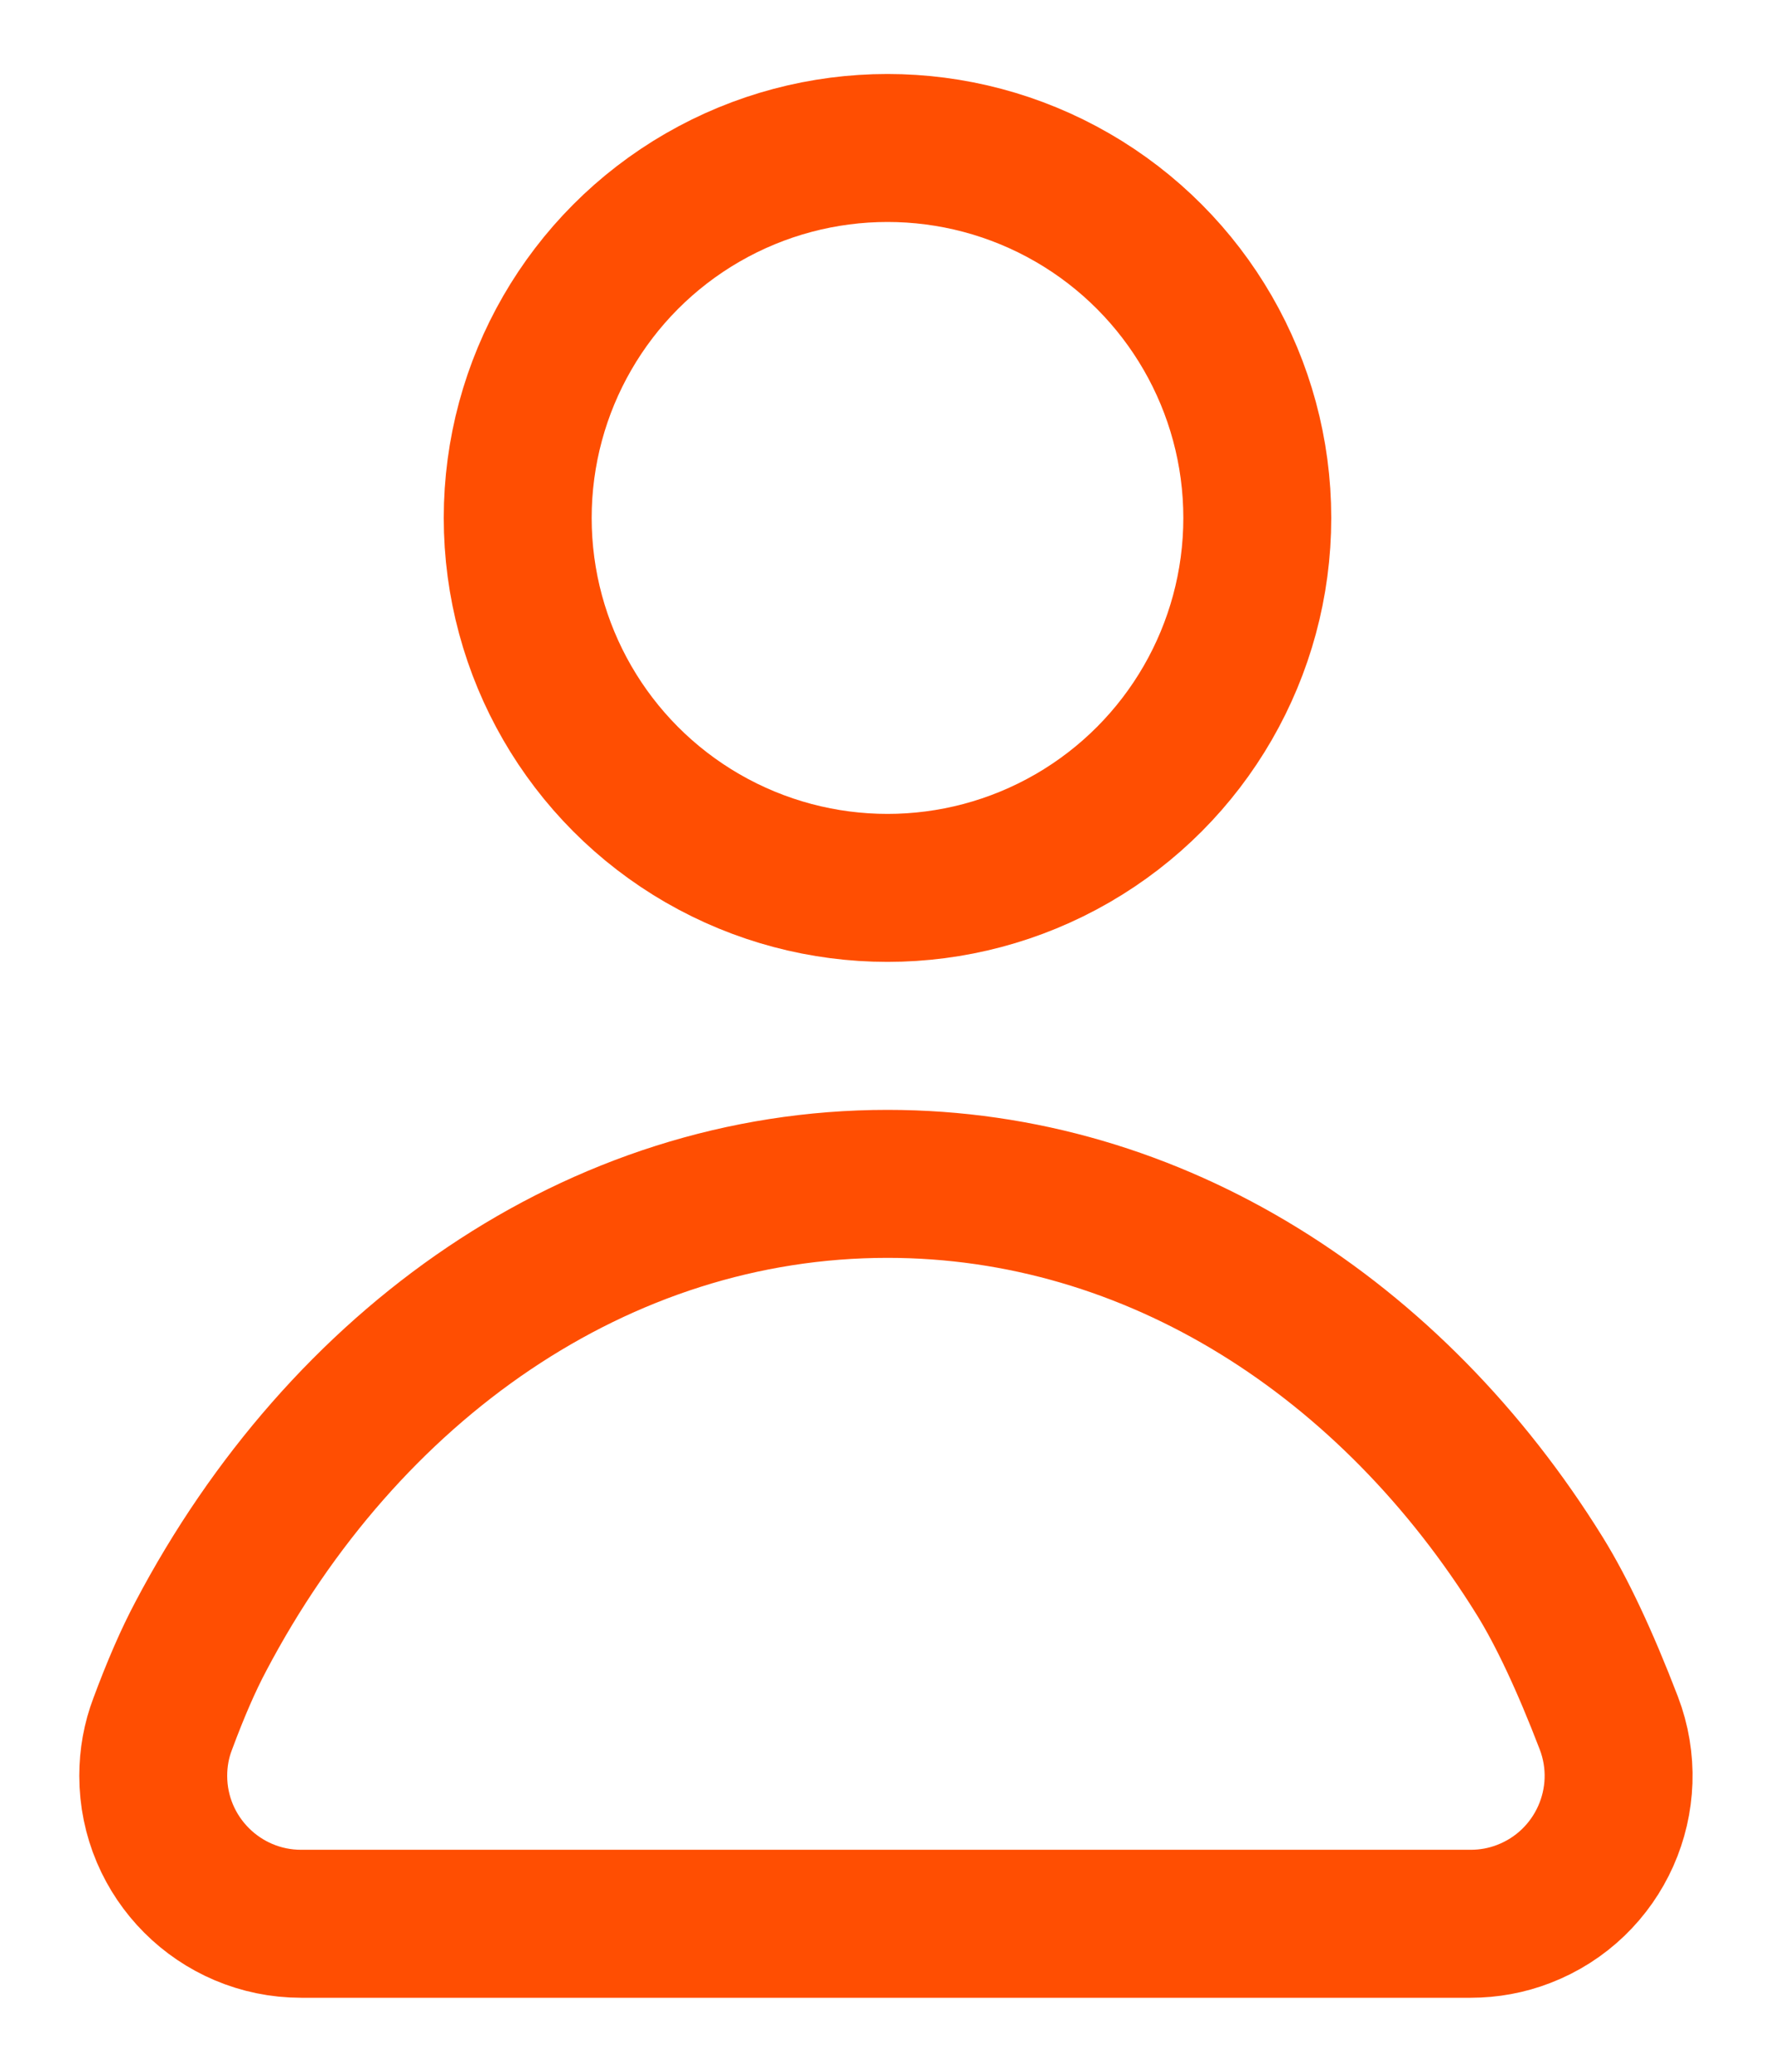
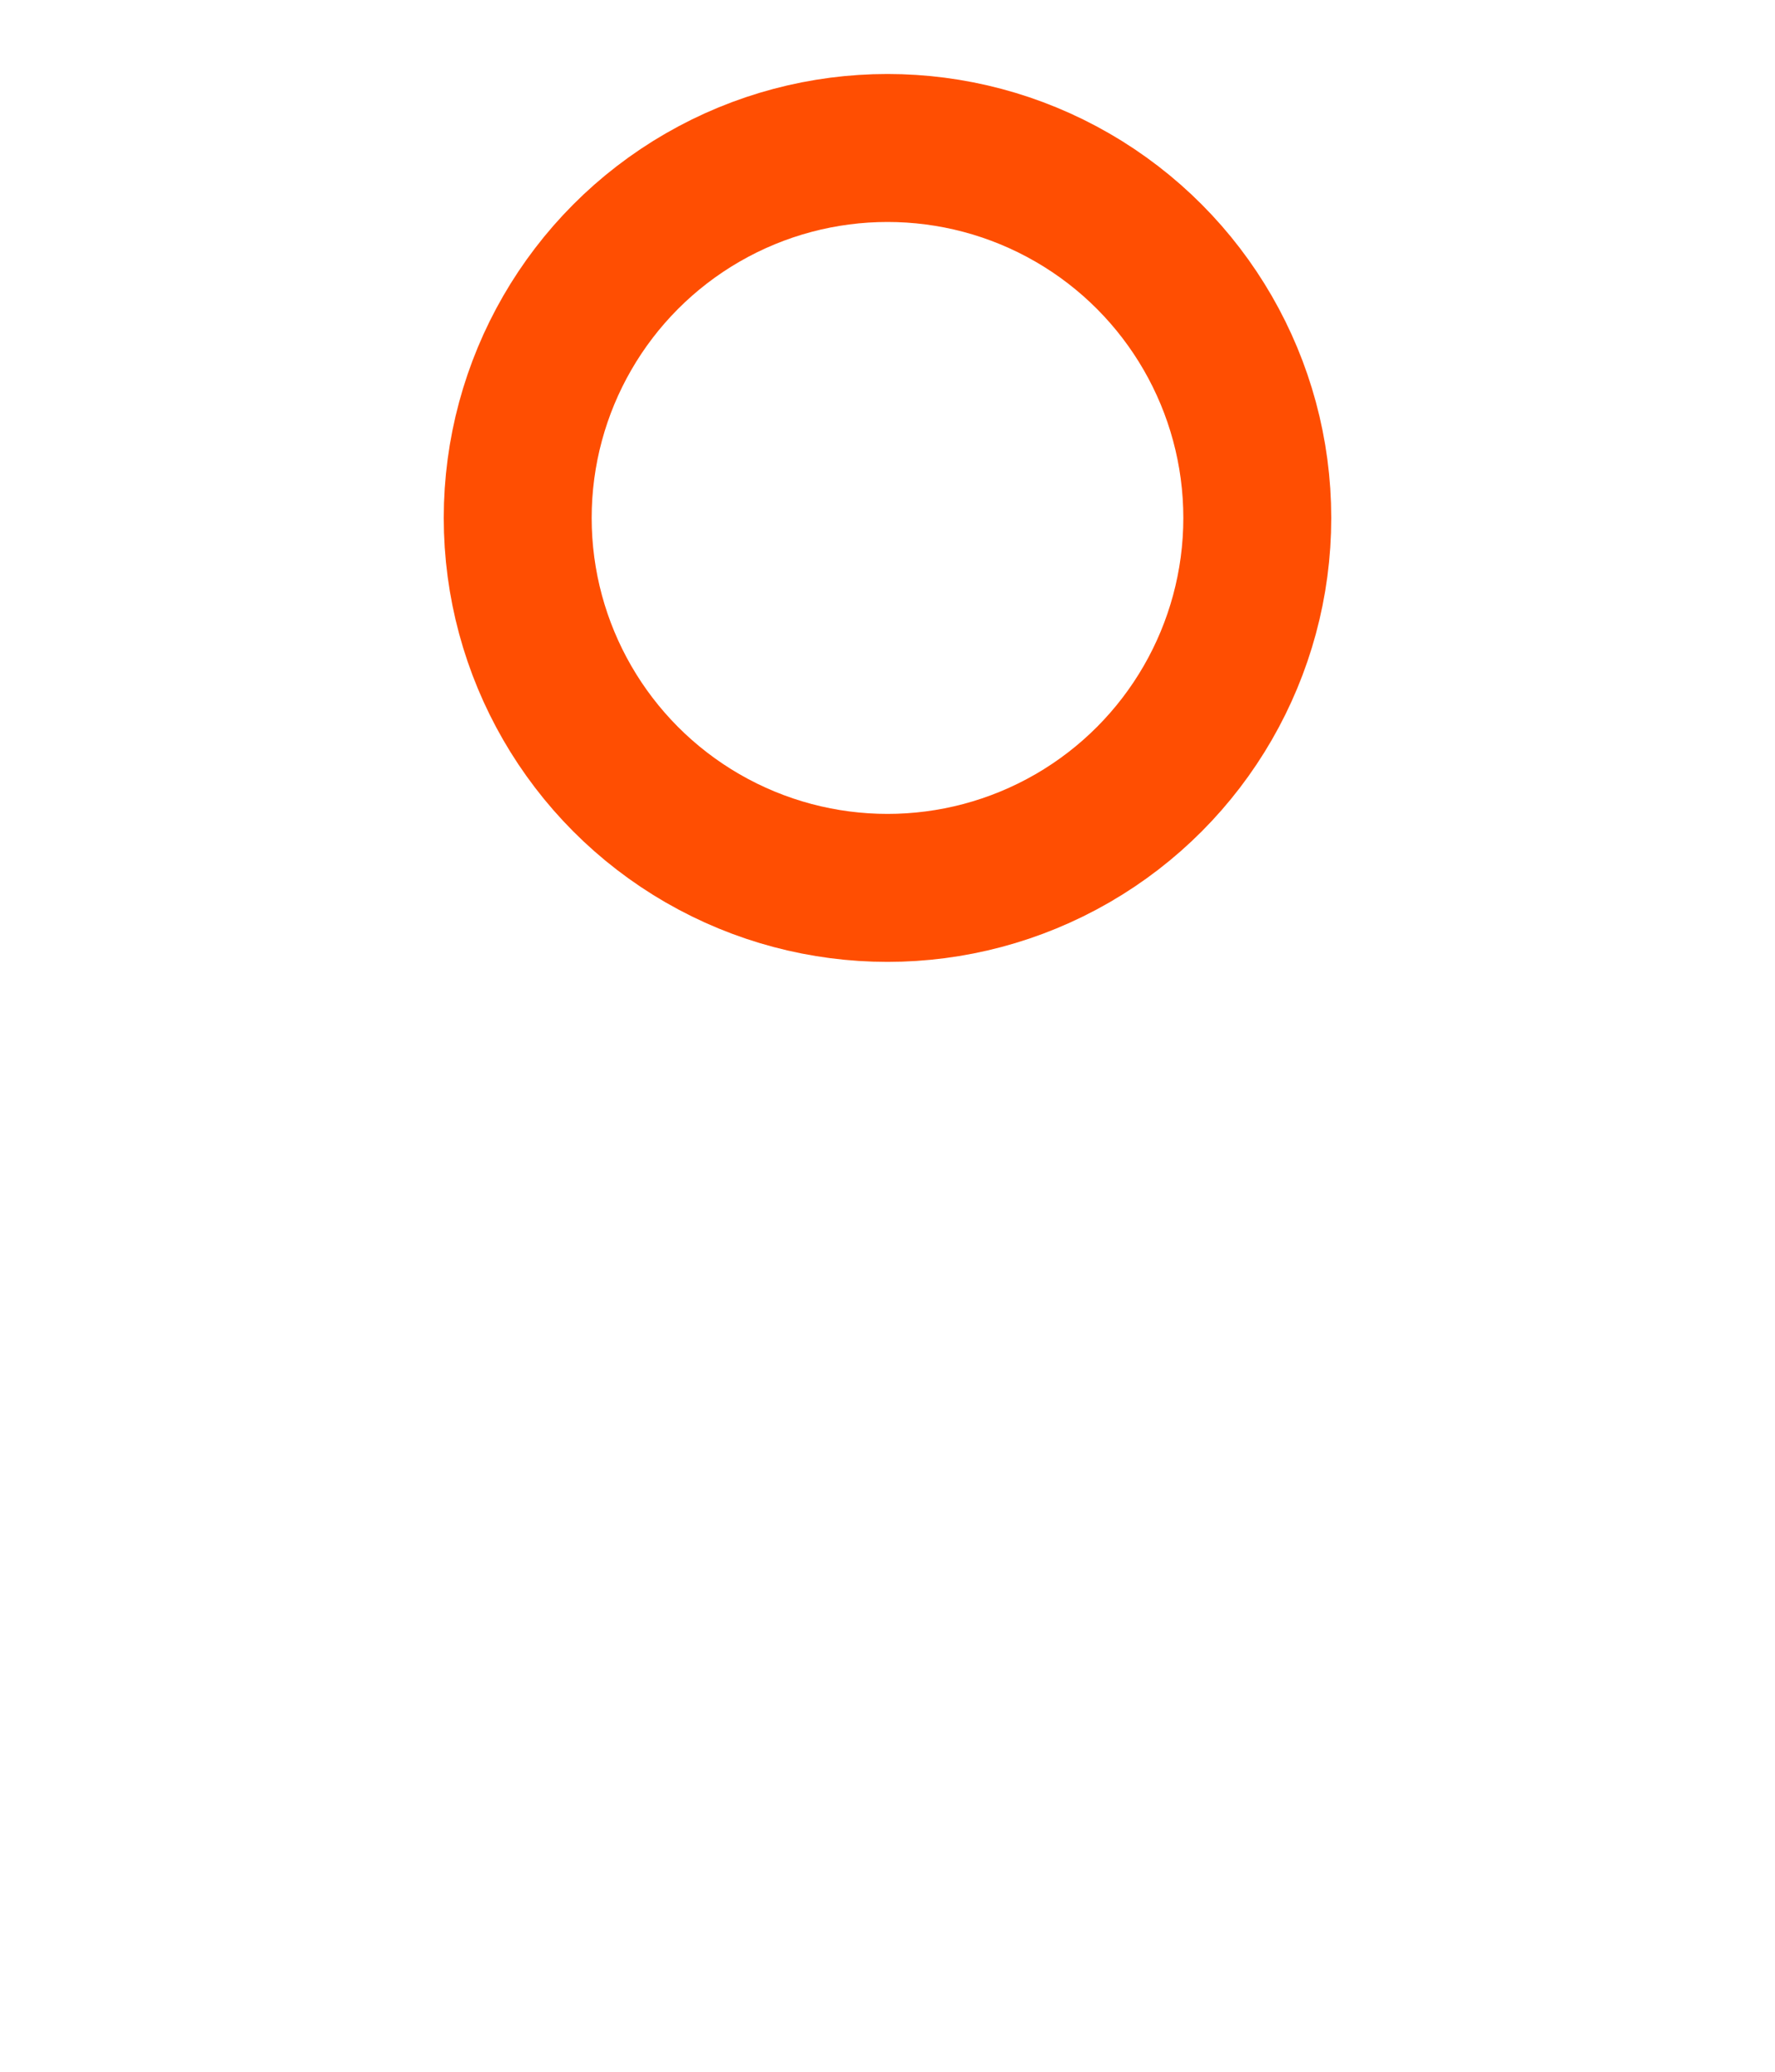
<svg xmlns="http://www.w3.org/2000/svg" width="12px" height="14px" viewBox="0 0 12 14" version="1.1">
  <title>quantity-person</title>
  <desc>Created with Sketch.</desc>
  <g id="Page-1" stroke="none" stroke-width="1" fill="none" fill-rule="evenodd">
    <g id="quantity-person" transform="translate(1, 1)" stroke="#FF4E02">
      <circle id="Oval" cx="5" cy="2.5" r="2.5" />
-       <path d="M0.1,10.649 C0.188,10.412 0.274,10.215 0.357,10.059 C1.324,8.222 3.042,7 5,7 C6.81,7 8.414,8.044 9.411,9.652 C9.56,9.893 9.715,10.223 9.876,10.642 L9.876,10.642 C10.074,11.158 9.816,11.736 9.3,11.934 C9.186,11.978 9.065,12 8.942,12 L1.036,12 C0.484,12 0.036,11.552 0.036,11 C0.036,10.88 0.057,10.761 0.1,10.649 Z" id="Path" />
    </g>
  </g>
</svg>